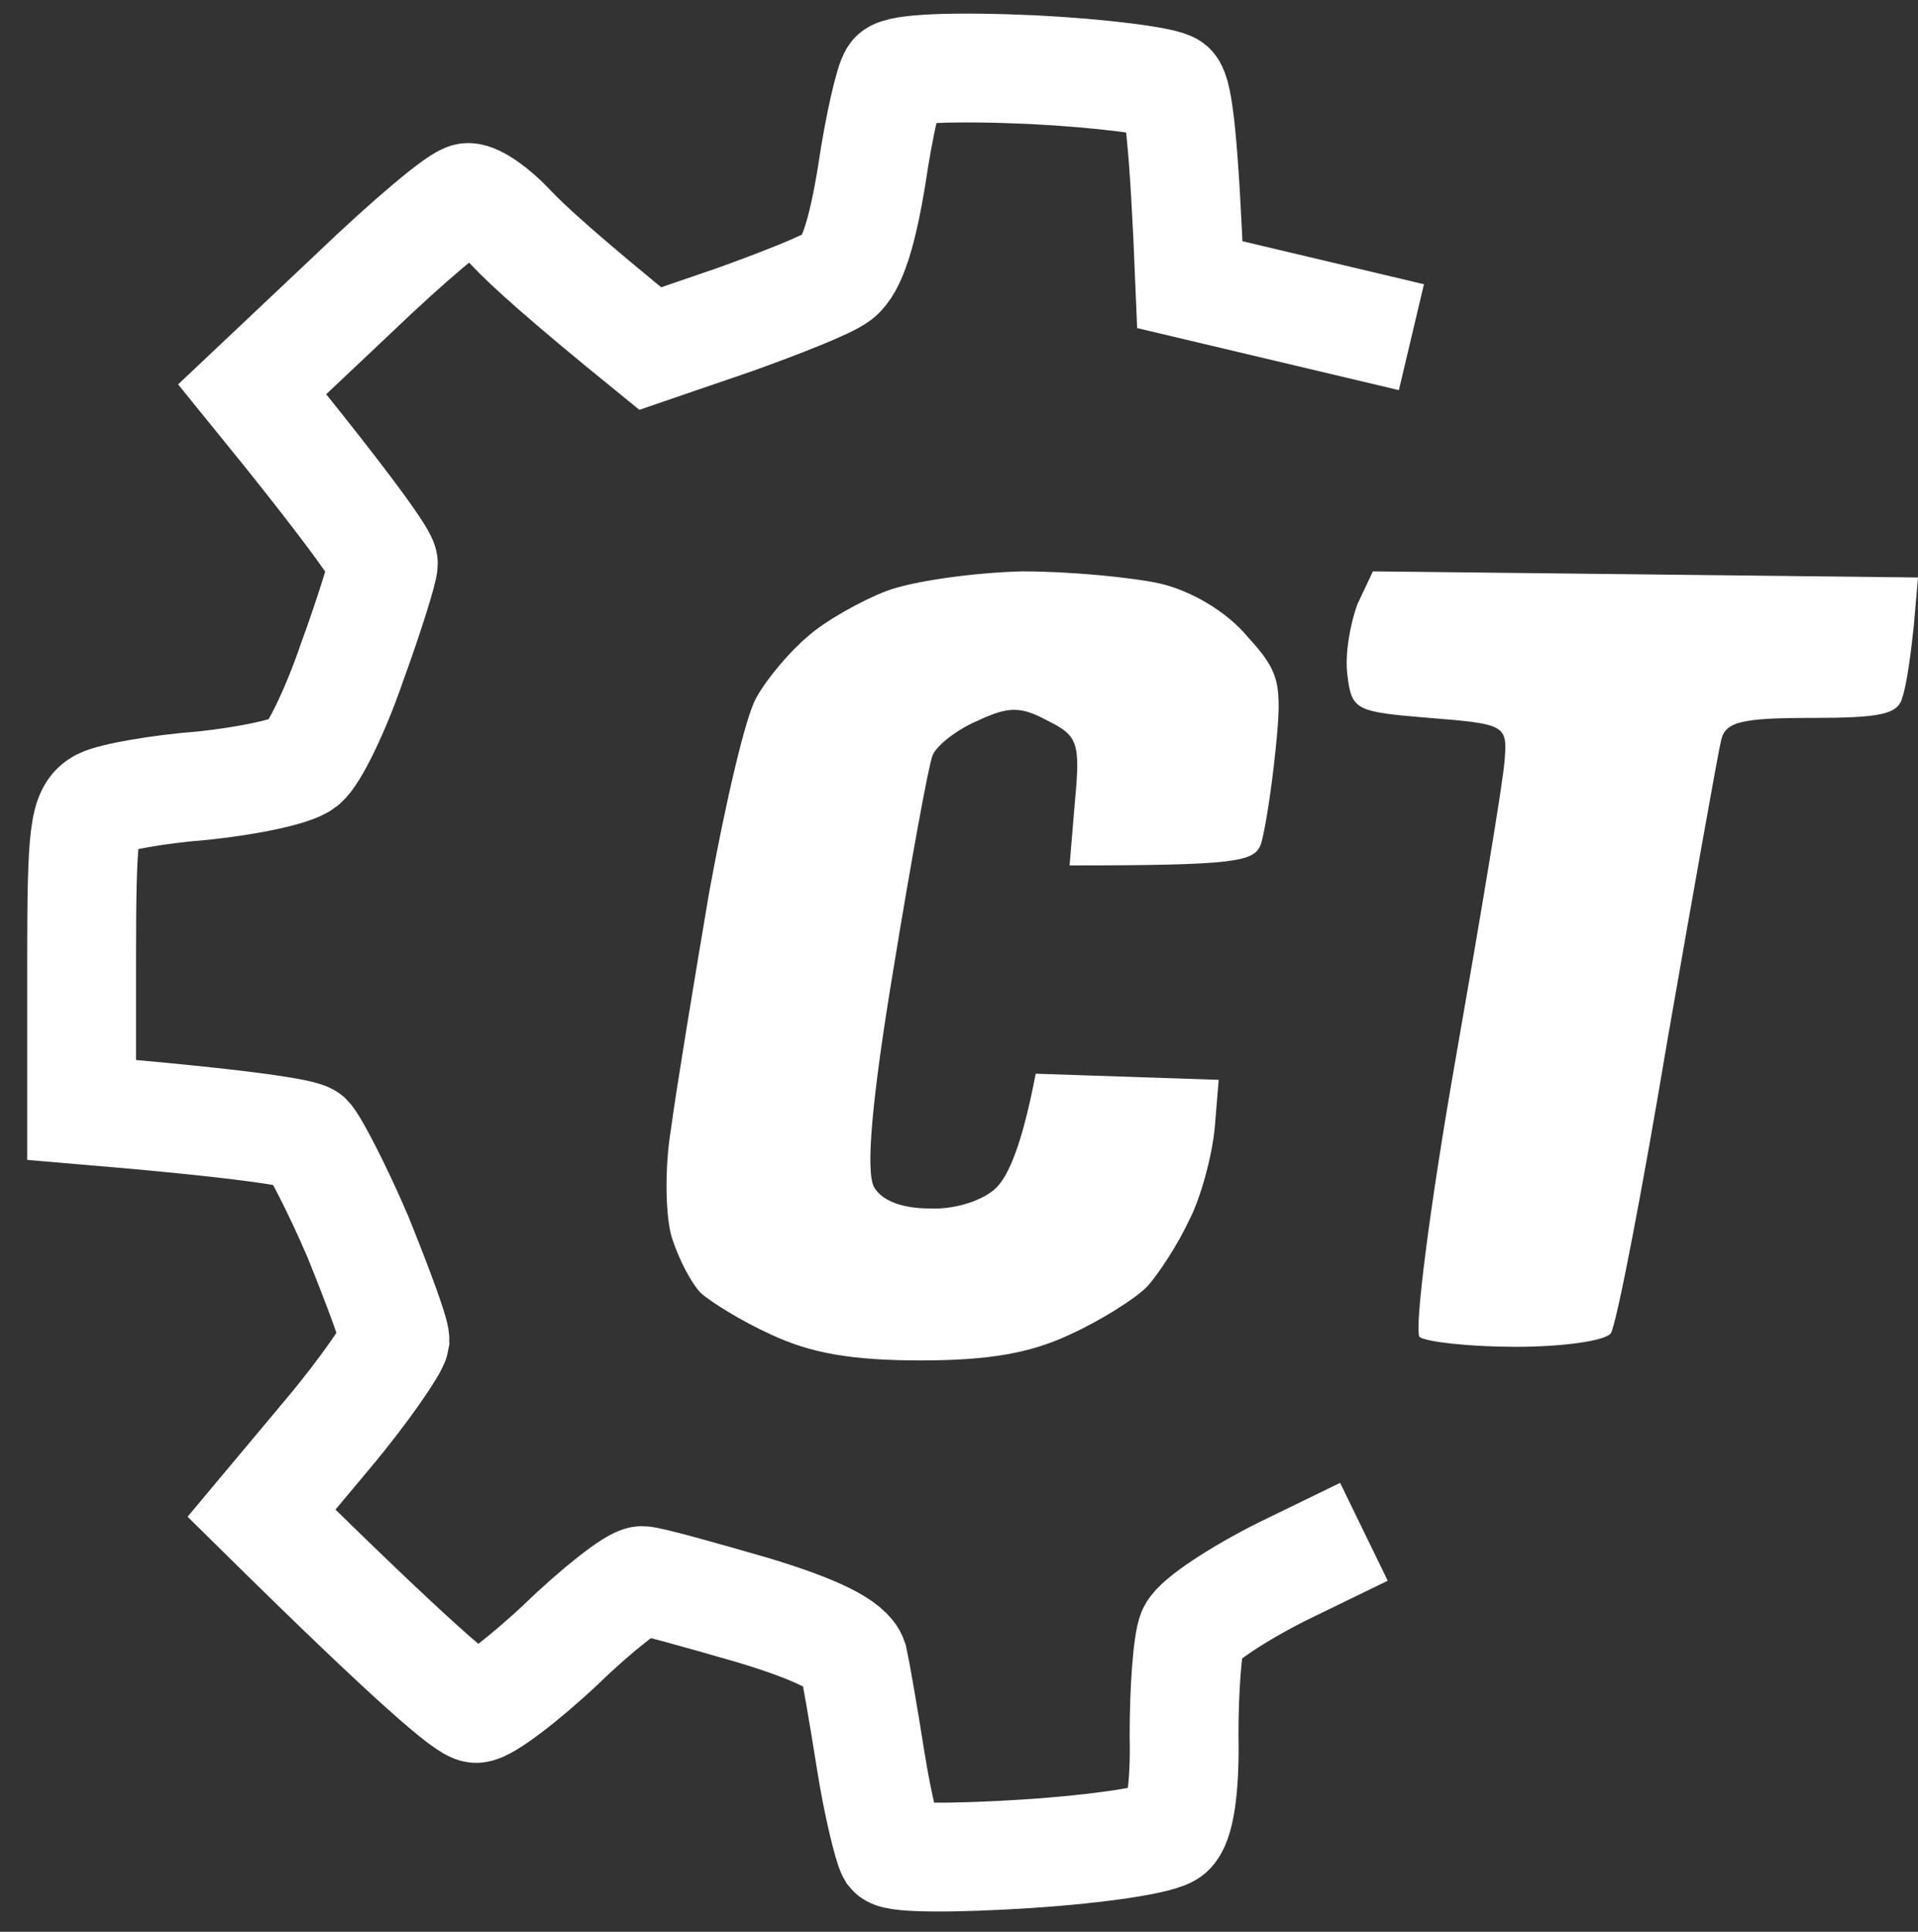
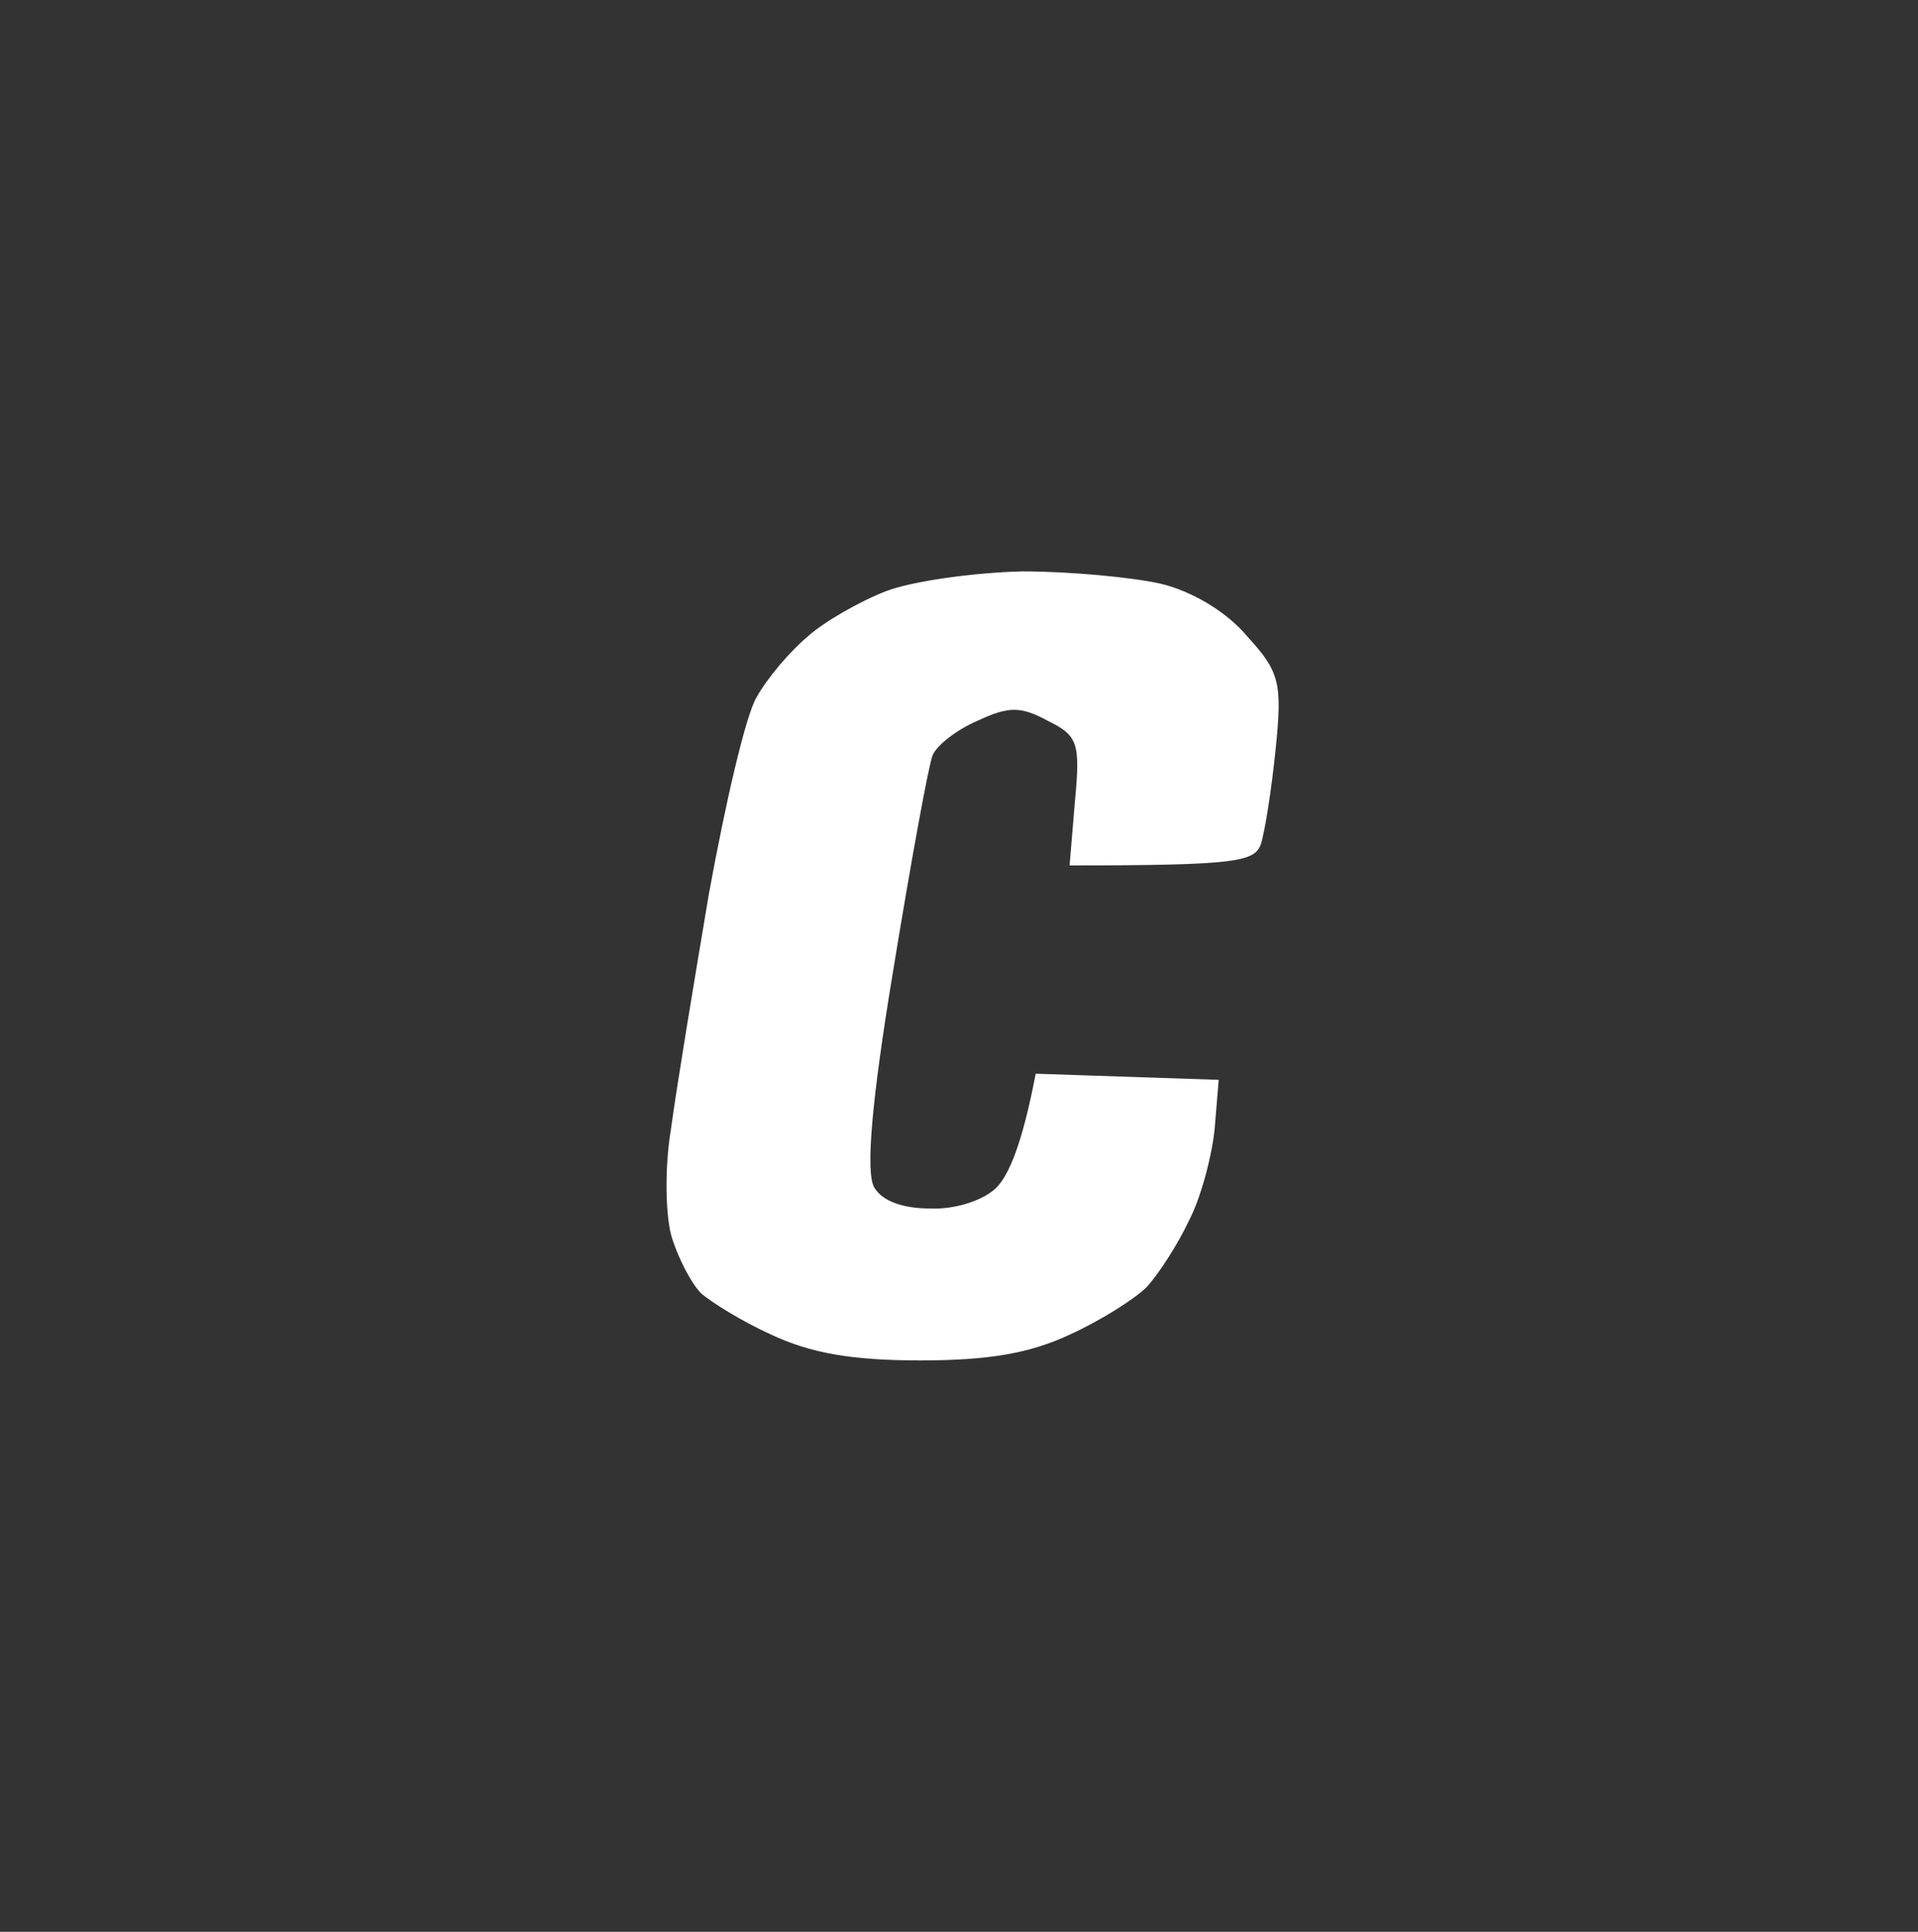
<svg xmlns="http://www.w3.org/2000/svg" width="141" height="142" viewBox="0 0 141 142" fill="none">
  <rect x="0" y="0" width="141" height="142" fill="#333333" stroke="none" />
  <g clip-path="url(#clip0_152_31)">
-     <path d="M100.268 112.597L94.296 115.502C91.054 117.125 88.068 119.09 87.642 119.944C87.301 120.713 87.045 124.131 87.045 127.548C87.13 131.564 86.703 134.041 86.021 134.639C85.424 135.237 80.732 135.921 75.528 136.263C70.239 136.604 65.888 136.604 65.546 136.177C65.29 135.75 64.523 132.674 64.011 129.428C63.499 126.181 62.902 122.764 62.731 121.995C62.39 120.97 60.087 119.774 55.224 118.321C51.385 117.21 47.717 116.185 47.205 116.185C46.608 116.185 43.878 118.321 41.233 120.884C38.503 123.447 35.688 125.583 35.005 125.583C34.323 125.583 30.484 122.337 19.223 111.23L24.086 105.42C26.816 102.174 28.948 99.012 29.034 98.5C29.034 97.902 27.754 94.484 26.304 90.896C24.768 87.308 23.062 84.061 22.636 83.634C22.209 83.292 18.199 82.609 6 81.583V70.733C6 61.164 6.171 59.712 7.45 59.028C8.303 58.601 11.63 58.003 14.958 57.747C18.199 57.405 21.526 56.721 22.294 56.123C23.062 55.525 24.683 52.193 25.877 48.69C27.157 45.188 28.181 41.855 28.181 41.428C28.181 41.001 26.048 37.84 18.541 28.613L25.963 21.607C30.058 17.677 33.811 14.516 34.408 14.516C35.005 14.516 36.37 15.456 37.565 16.737C38.759 18.019 41.489 20.496 47.802 25.622L54.03 23.487C57.357 22.291 60.854 20.924 61.622 20.325C62.646 19.556 63.414 16.993 64.096 12.807C64.608 9.304 65.376 5.972 65.717 5.545C66.144 5.032 70.068 4.861 75.869 5.118C80.988 5.374 85.594 5.972 86.106 6.399C86.618 6.912 87.045 10.329 87.471 20.924L103.759 24.785" stroke="white" stroke-width="8" />
    <path d="M59.394 46.773C60.59 45.693 63.281 44.161 65.174 43.441C67.068 42.721 71.553 42.09 75.141 42C78.729 42 83.313 42.45 85.307 42.901C87.599 43.441 90.19 44.972 91.685 46.773C94.077 49.385 94.277 50.196 93.778 55.059C93.479 58.031 92.981 61.183 92.682 62.084C92.184 63.345 90.888 63.615 78.629 63.615L79.028 58.842C79.427 54.609 79.227 54.068 77.034 52.988C75.041 51.907 74.144 51.907 71.852 52.988C70.357 53.618 68.862 54.789 68.563 55.509C68.264 56.23 66.968 63.345 65.673 71.27C64.078 80.877 63.613 86.221 64.277 87.301C64.875 88.292 66.37 88.832 68.364 88.832C70.257 88.922 72.35 88.202 73.247 87.301C74.144 86.401 75.141 84.149 76.138 78.925L89.592 79.376L89.293 82.978C89.094 84.96 88.297 88.022 87.4 89.733C86.602 91.444 85.207 93.606 84.31 94.596C83.413 95.497 80.822 97.118 78.629 98.109C75.739 99.46 72.749 100 67.666 100C62.583 100 59.593 99.46 56.703 98.109C54.51 97.118 52.218 95.677 51.52 95.047C50.823 94.326 49.926 92.615 49.427 91.084C48.929 89.643 48.829 85.95 49.328 82.978C49.726 80.006 51.022 72.171 52.118 65.686C53.314 59.112 54.809 52.627 55.606 51.276C56.404 49.835 58.098 47.854 59.394 46.773Z" fill="white" />
-     <path d="M99.055 49.63C98.847 48.104 99.263 45.86 99.783 44.424L100.928 42L141 42.449L140.688 46.039C140.48 48.014 140.167 50.348 139.855 51.246C139.543 52.502 138.294 52.772 133.194 52.772C128.094 52.772 126.845 53.041 126.533 54.387C126.324 55.195 124.555 65.159 122.577 76.469C120.704 87.69 118.83 97.384 118.414 98.013C117.998 98.551 114.979 99 111.441 99C108.006 99 104.883 98.641 104.363 98.282C103.947 97.833 105.092 88.767 106.965 78.085C108.839 67.403 110.504 57.439 110.608 55.913C110.816 53.31 110.712 53.221 105.092 52.772C99.679 52.323 99.367 52.233 99.055 49.63Z" fill="white" />
  </g>
  <defs>
    <clipPath id="clip0_152_31">
      <rect width="141" height="141" fill="white" transform="translate(0 0.5)" />
    </clipPath>
  </defs>
</svg>